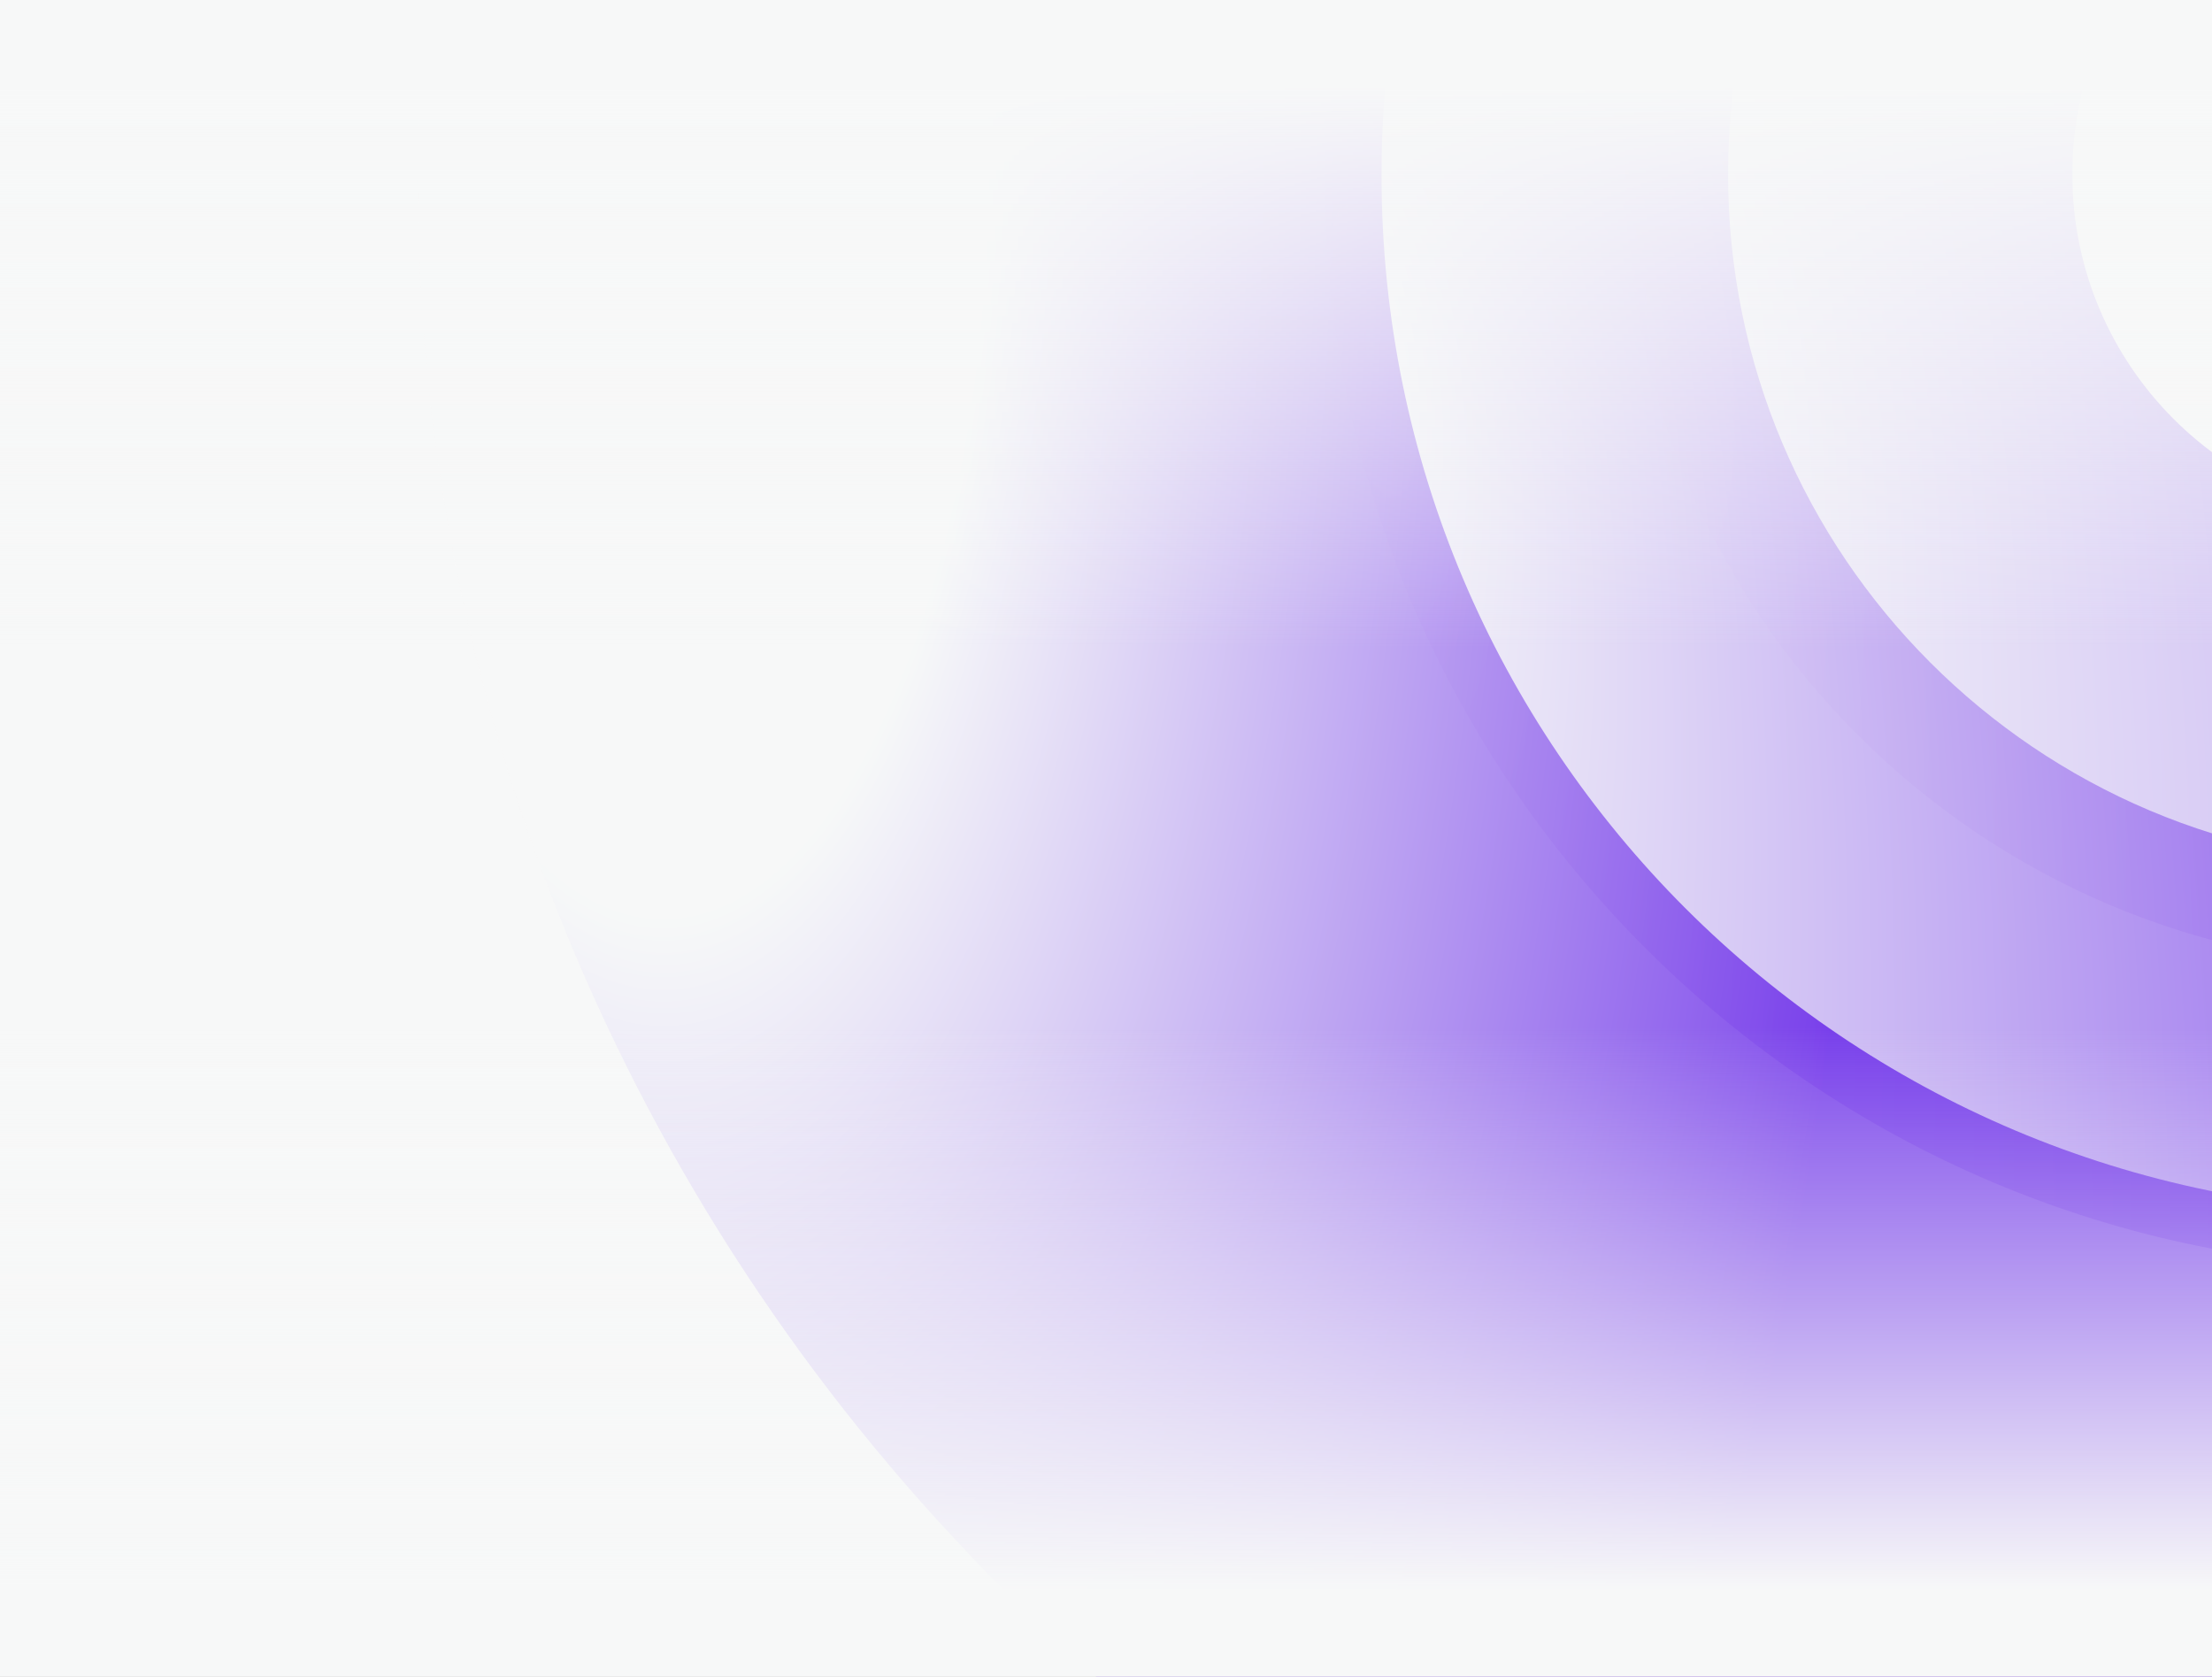
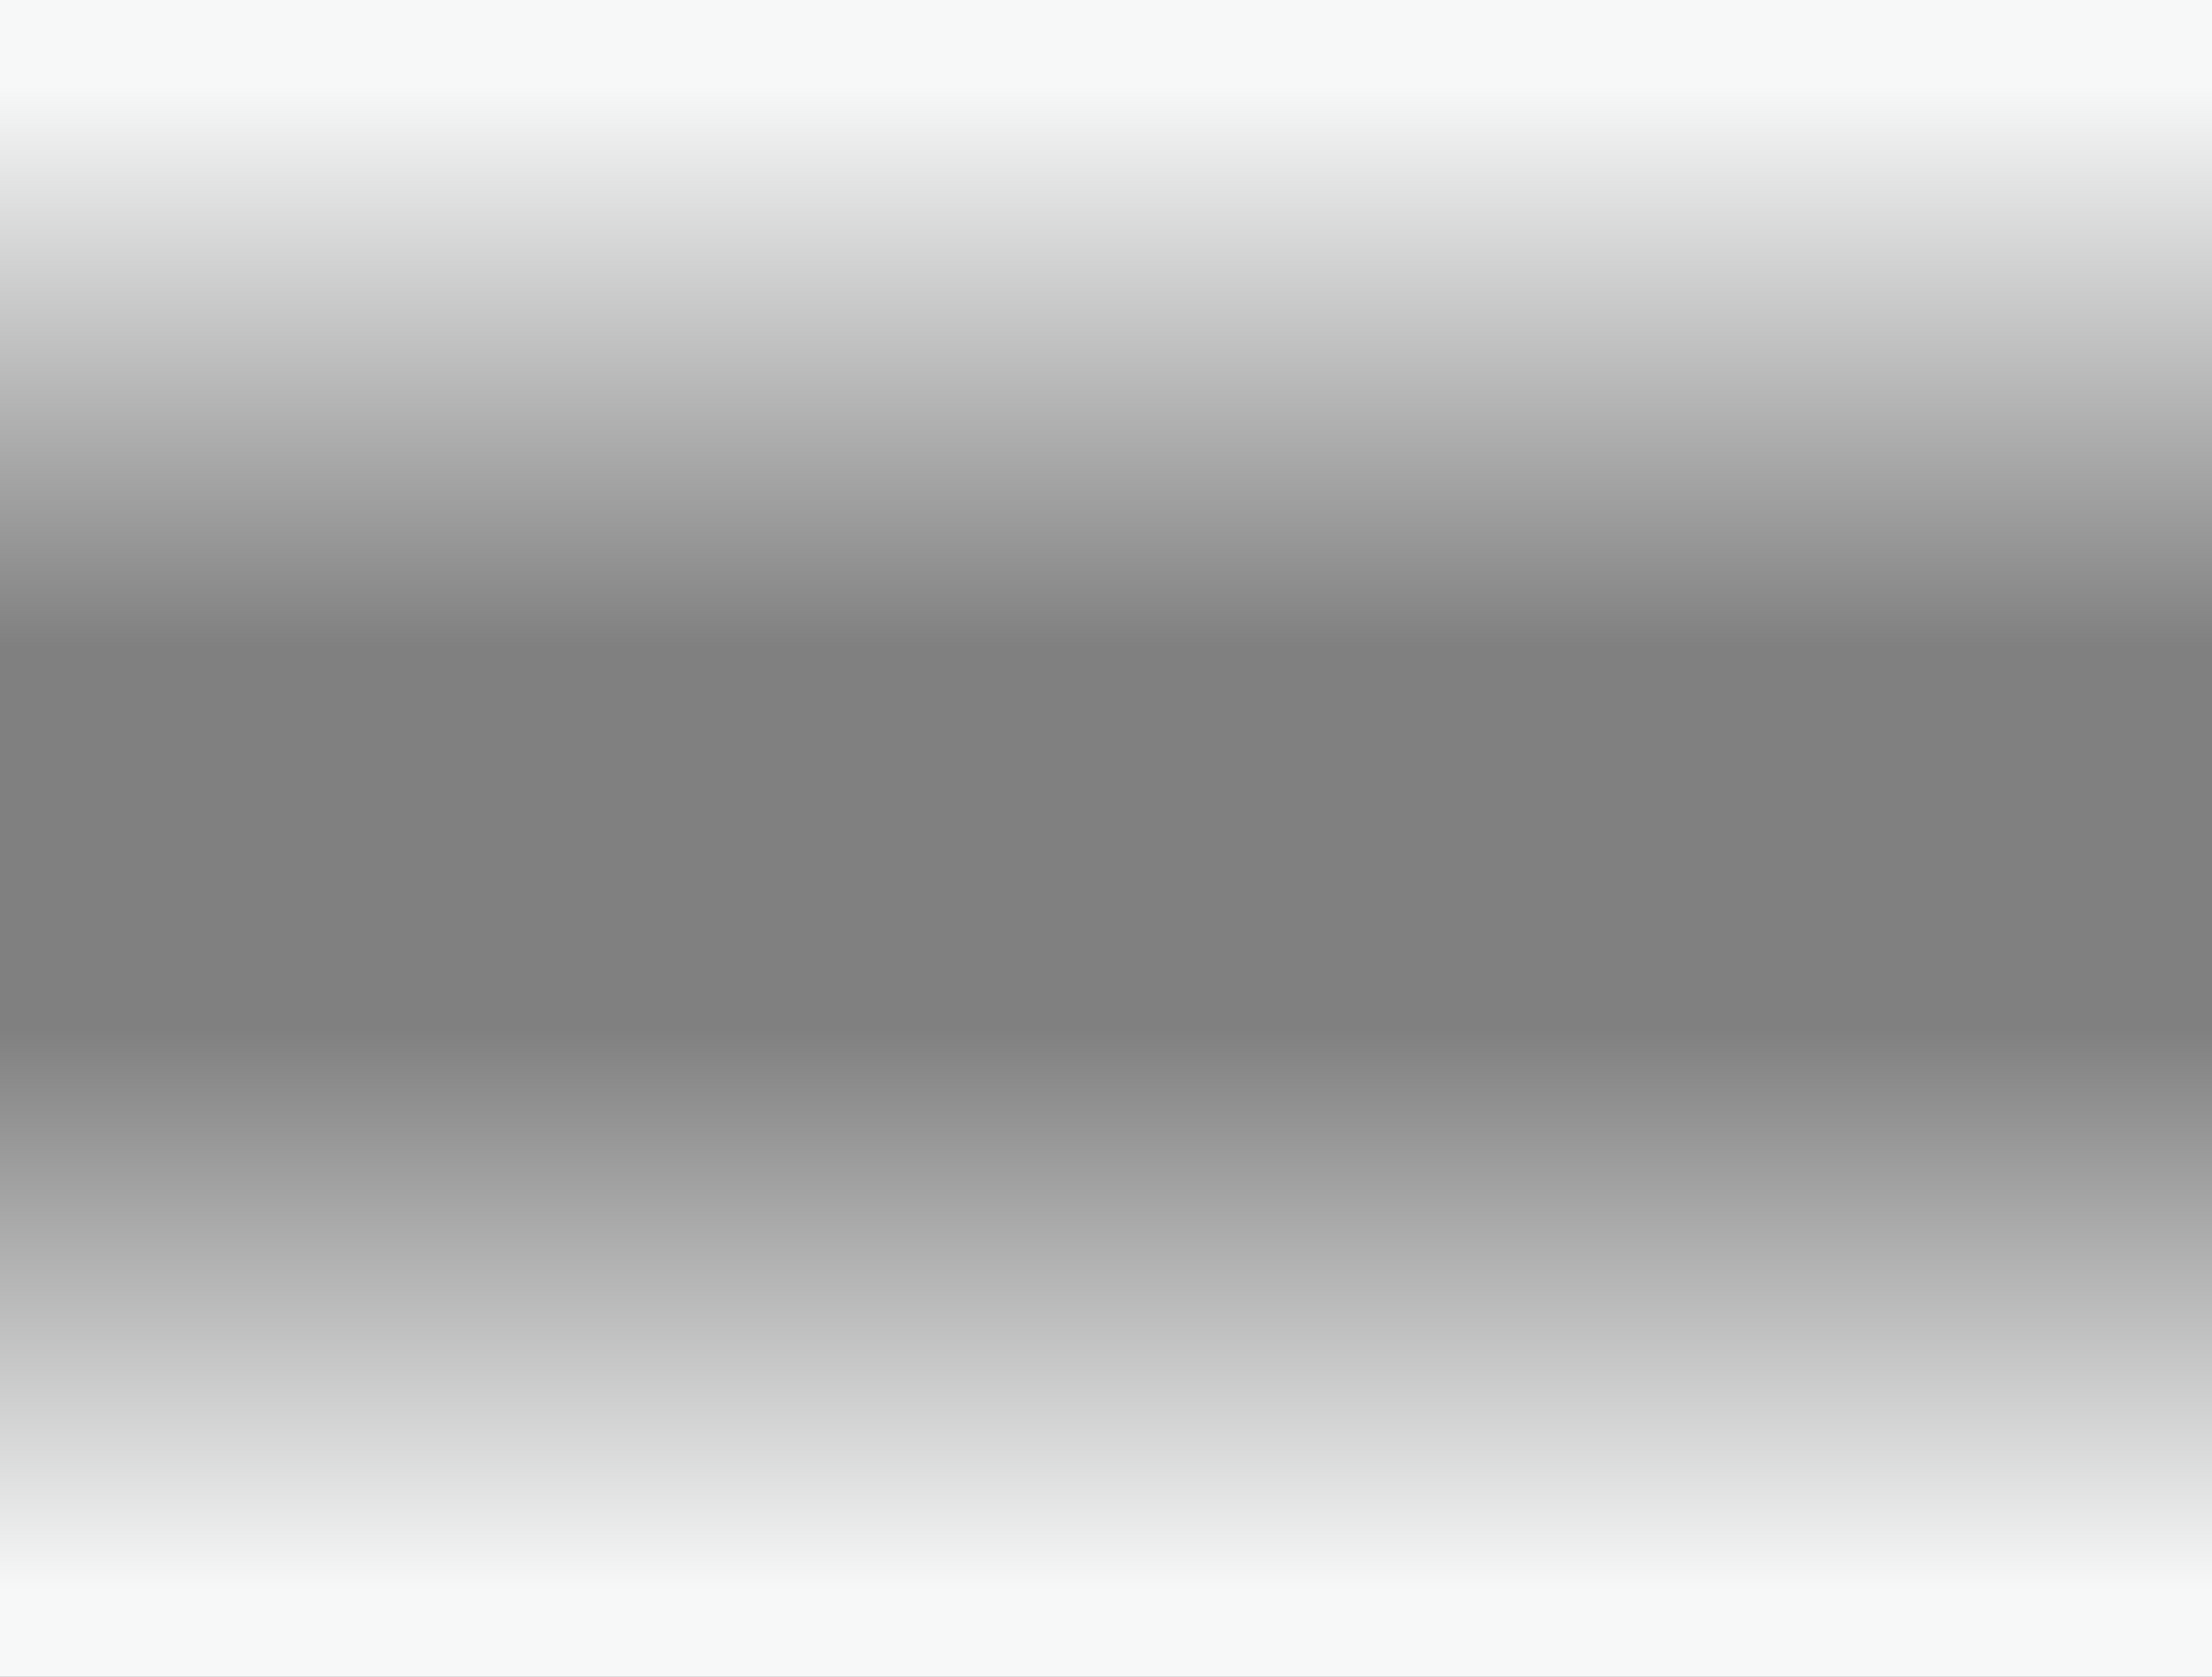
<svg xmlns="http://www.w3.org/2000/svg" width="1441" height="1092" viewBox="0 0 1441 1092" fill="none">
  <rect x="0" y="0" width="1441" height="1092" fill="#808080" stroke="none" />
  <g clip-path="url(#clip0_4767_17816)">
    <g clip-path="url(#clip1_4767_17816)">
-       <rect width="1441" height="1092" transform="matrix(1 0 0 -1 0 1092)" fill="#F7F8F8" />
      <path opacity="0.8" d="M2092 113.5C2092 -171.755 1860.76 -403 1575.5 -403C1290.24 -403 1059 -171.755 1059 113.5C1059 398.755 1290.24 630 1575.5 630C1860.76 630 2092 398.755 2092 113.5ZM1350 113.5C1350 -11.04 1450.96 -111.999 1575.5 -111.999C1700.04 -111.999 1801 -11.04 1801 113.5C1801 238.04 1700.04 338.999 1575.5 338.999C1450.96 338.999 1350 238.04 1350 113.5Z" fill="url(#paint0_radial_4767_17816)" />
-       <path opacity="0.8" d="M2288 113.5C2288 -280.003 1969 -599 1575.5 -599C1182 -599 863 -280.003 863 113.5C863 507.003 1182 826 1575.5 826C1969 826 2288 507.003 2288 113.5ZM1125.75 113.5C1125.75 -134.889 1327.11 -336.247 1575.5 -336.247C1823.89 -336.247 2025.25 -134.889 2025.25 113.5C2025.25 361.889 1823.89 563.247 1575.5 563.247C1327.11 563.247 1125.75 361.889 1125.75 113.5Z" fill="url(#paint1_radial_4767_17816)" />
      <path opacity="0.8" d="M2879 114C2879 -605.627 2295.4 -1189 1575.5 -1189C855.597 -1189 272 -605.627 272 114C272 833.627 855.597 1417 1575.5 1417C2295.4 1417 2879 833.627 2879 114ZM899.99 114C899.99 -258.931 1202.43 -561.251 1575.5 -561.251C1948.57 -561.251 2251.01 -258.931 2251.01 114C2251.01 486.931 1948.57 789.251 1575.5 789.251C1202.43 789.251 899.99 486.931 899.99 114Z" fill="url(#paint2_radial_4767_17816)" />
    </g>
    <rect width="1441" height="423" fill="url(#paint3_linear_4767_17816)" />
    <rect width="1441" height="423" transform="matrix(1 0 0 -1 0 1092)" fill="url(#paint4_linear_4767_17816)" />
  </g>
  <defs>
    <radialGradient id="paint0_radial_4767_17816" cx="0" cy="0" r="1" gradientUnits="userSpaceOnUse" gradientTransform="translate(1083.07 206.108) rotate(-7.208) scale(1754.75 6113.8)">
      <stop stop-color="#F7F8F8" />
      <stop offset="0.75" stop-color="#6320E8" />
      <stop offset="1" stop-color="#6320E8" />
    </radialGradient>
    <radialGradient id="paint1_radial_4767_17816" cx="0" cy="0" r="1" gradientUnits="userSpaceOnUse" gradientTransform="translate(896.206 241.251) rotate(-8.361) scale(1064.51 3708.9)">
      <stop stop-color="#F7F8F8" />
      <stop offset="0.75" stop-color="#6320E8" />
      <stop offset="1" stop-color="#6320E8" />
    </radialGradient>
    <radialGradient id="paint2_radial_4767_17816" cx="0" cy="0" r="1" gradientUnits="userSpaceOnUse" gradientTransform="translate(428.879 114) scale(1087.98 2461.53)">
      <stop offset="0.196" stop-color="#F7F8F8" />
      <stop offset="0.74" stop-color="#6320E8" />
      <stop offset="1" stop-color="#6320E8" />
    </radialGradient>
    <linearGradient id="paint3_linear_4767_17816" x1="720.5" y1="423" x2="720.5" y2="0" gradientUnits="userSpaceOnUse">
      <stop stop-color="#F7F8F8" stop-opacity="0" />
      <stop offset="0.869" stop-color="#F7F8F8" />
    </linearGradient>
    <linearGradient id="paint4_linear_4767_17816" x1="720.5" y1="423" x2="720.5" y2="0" gradientUnits="userSpaceOnUse">
      <stop stop-color="#F7F8F8" stop-opacity="0" />
      <stop offset="0.869" stop-color="#F7F8F8" />
    </linearGradient>
    <clipPath id="clip0_4767_17816">
      <rect width="1441" height="1092" fill="white" />
    </clipPath>
    <clipPath id="clip1_4767_17816">
-       <rect width="1441" height="1092" fill="white" transform="matrix(1 0 0 -1 0 1092)" />
-     </clipPath>
+       </clipPath>
  </defs>
</svg>